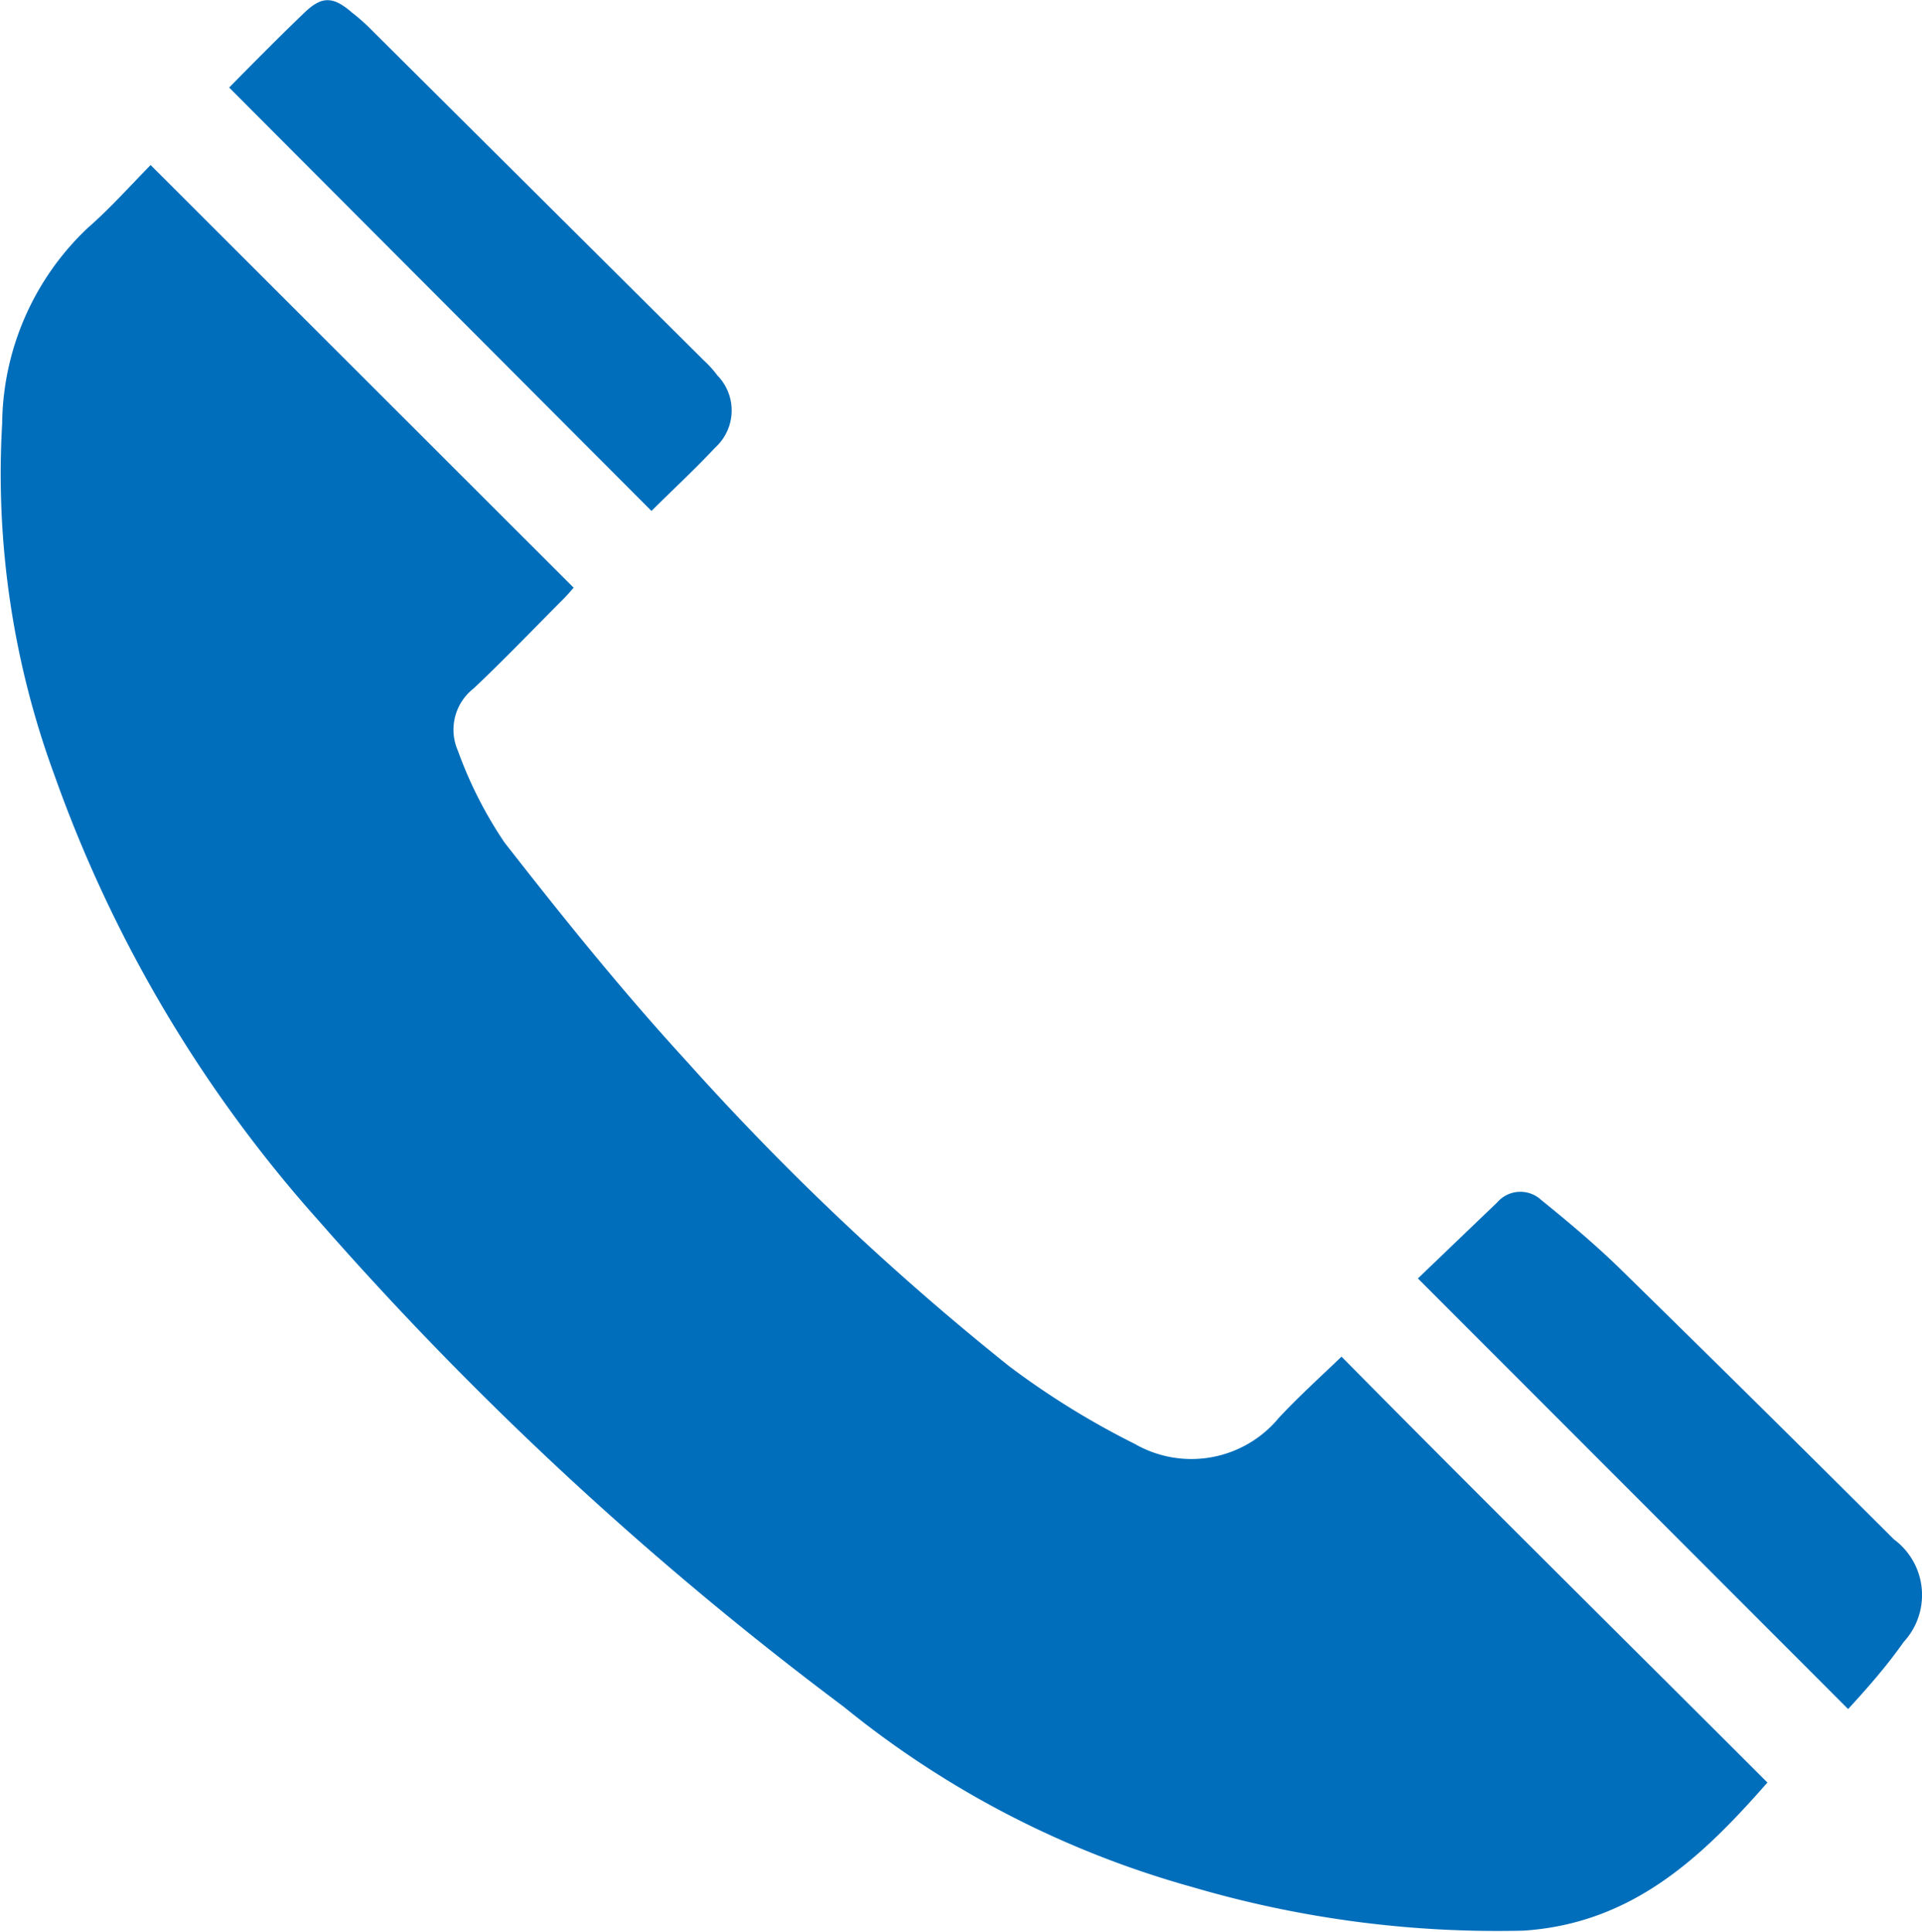
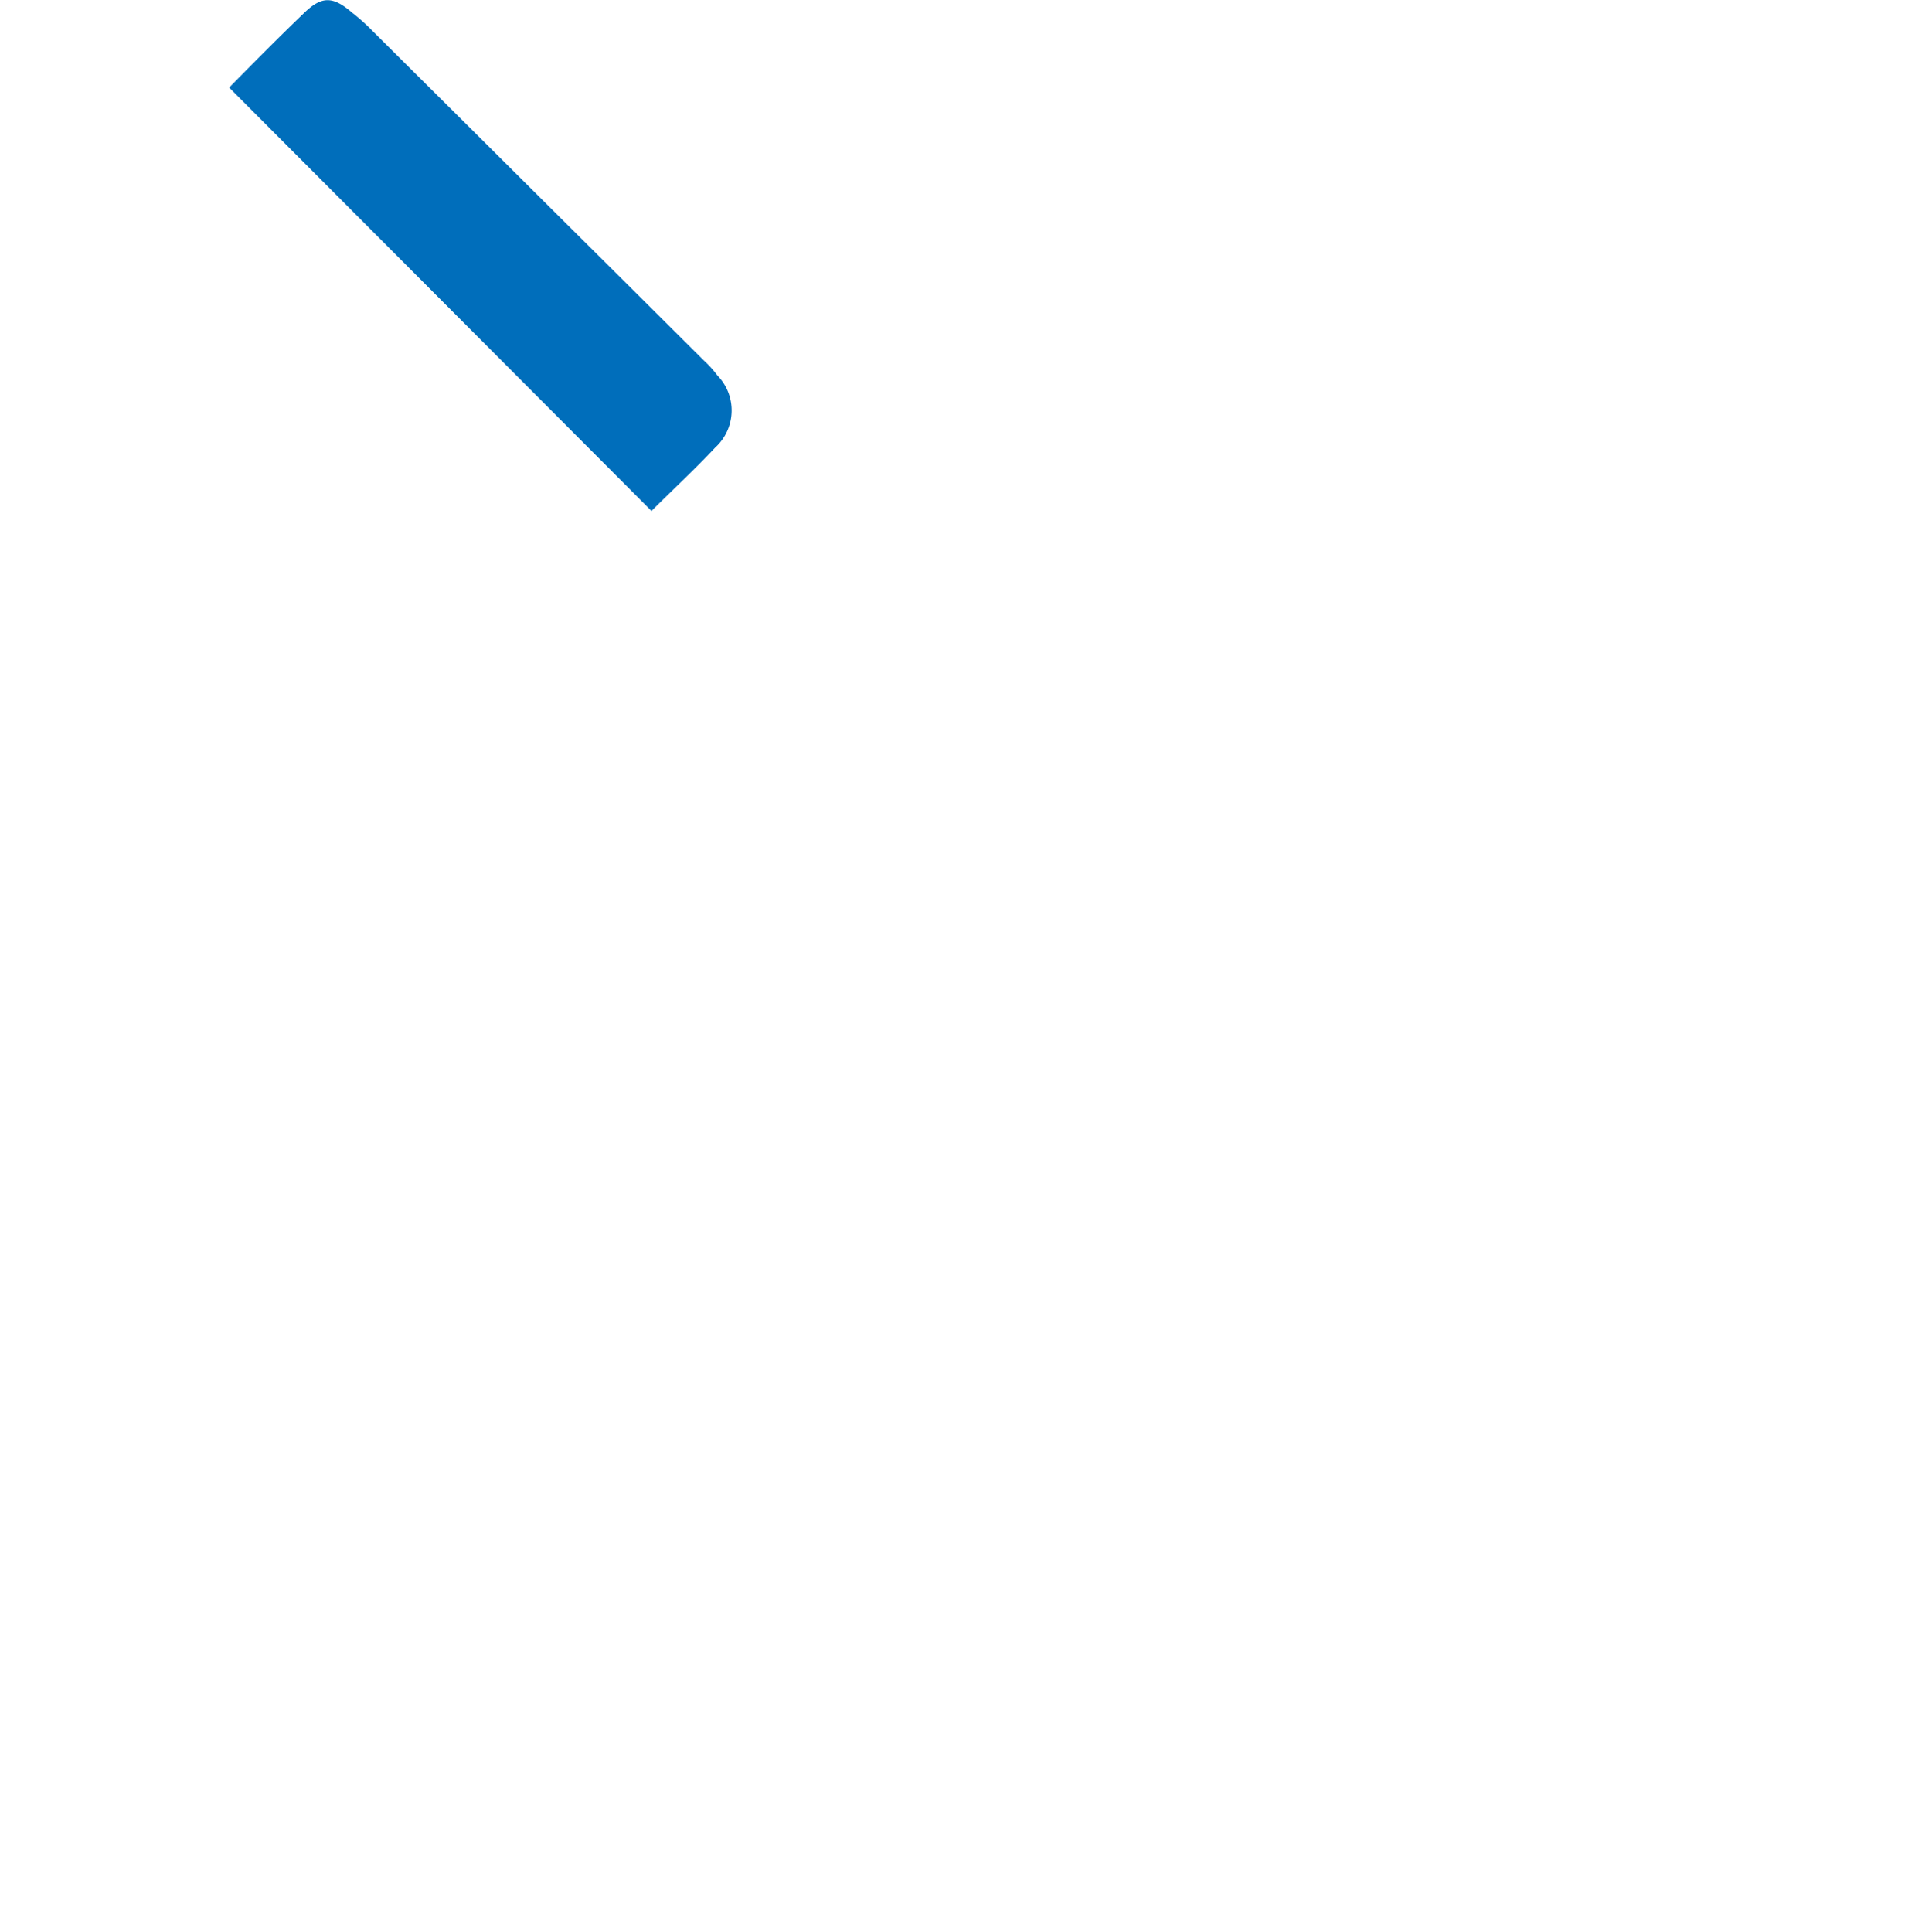
<svg xmlns="http://www.w3.org/2000/svg" viewBox="0 0 53.34 53.62">
  <defs>
    <style>.cls-1{fill:#006ebb;}</style>
  </defs>
  <g id="Layer_2" data-name="Layer 2">
    <g id="レイヤー_1" data-name="レイヤー 1">
-       <path class="cls-1" d="M4.18,4.58,15.92,16.31c-.07.08-.18.21-.3.33-.82.82-1.63,1.67-2.48,2.47a1.45,1.45,0,0,0-.43,1.73A11.52,11.52,0,0,0,14,23.38c1.63,2.09,3.29,4.15,5.08,6.1A74,74,0,0,0,28,37.91a22.31,22.31,0,0,0,3.49,2.16,3.15,3.15,0,0,0,4-.72c.56-.6,1.17-1.15,1.74-1.7,3.95,4,7.88,7.88,11.82,11.82-1.8,2.05-3.73,3.91-6.77,4.11a30,30,0,0,1-9.19-1.21,26.59,26.59,0,0,1-9.67-5A95.17,95.17,0,0,1,8.82,33.85,37.2,37.2,0,0,1,1.51,21.51,24.21,24.21,0,0,1,.06,11.75,7.57,7.57,0,0,1,2.43,6.33C3.06,5.78,3.62,5.15,4.18,4.58Z" />
-       <path class="cls-1" d="M39.35,35.48l2.2-2.11a.85.85,0,0,1,1.22-.07c.74.6,1.48,1.22,2.17,1.89q3.83,3.75,7.62,7.53a1.92,1.92,0,0,1,.27,2.85c-.47.67-1,1.27-1.54,1.86Z" />
      <path class="cls-1" d="M6.36,2.43C7,1.78,7.72,1.05,8.45.35c.48-.46.79-.46,1.32,0a5.47,5.47,0,0,1,.57.51L19.53,10a3,3,0,0,1,.38.42,1.39,1.39,0,0,1-.06,2c-.59.63-1.22,1.21-1.77,1.76Z" />
    </g>
  </g>
</svg>